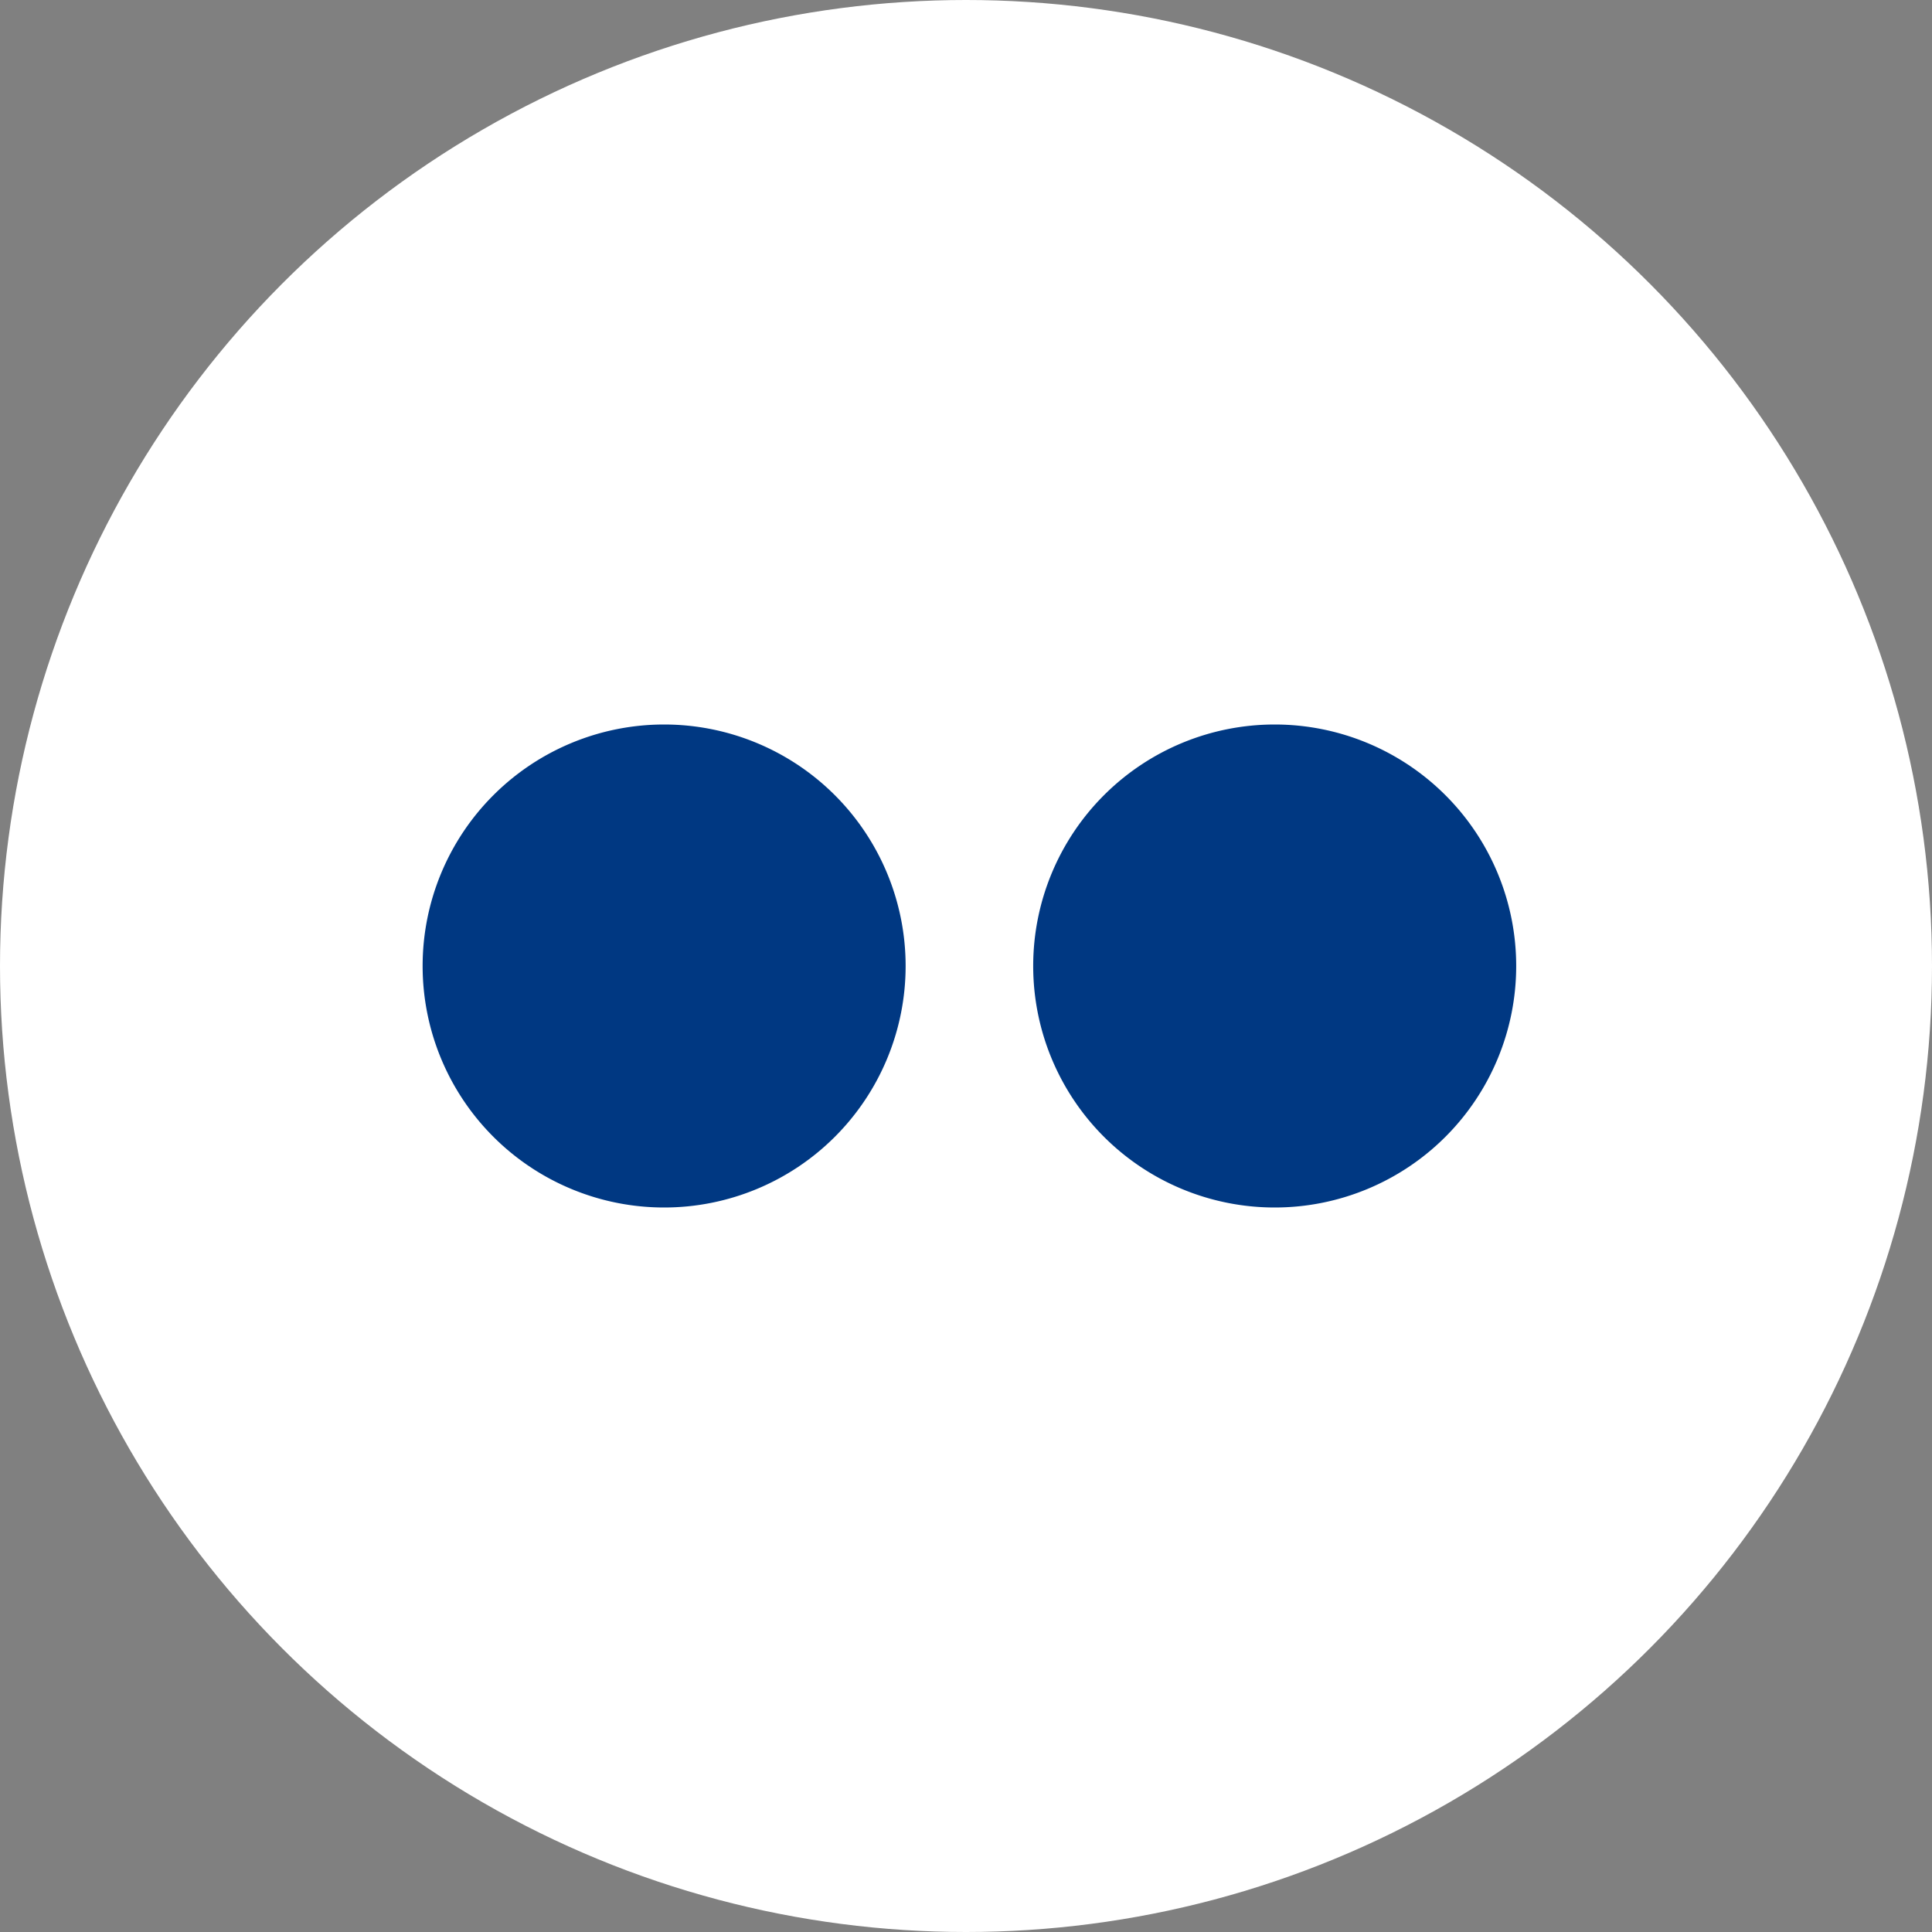
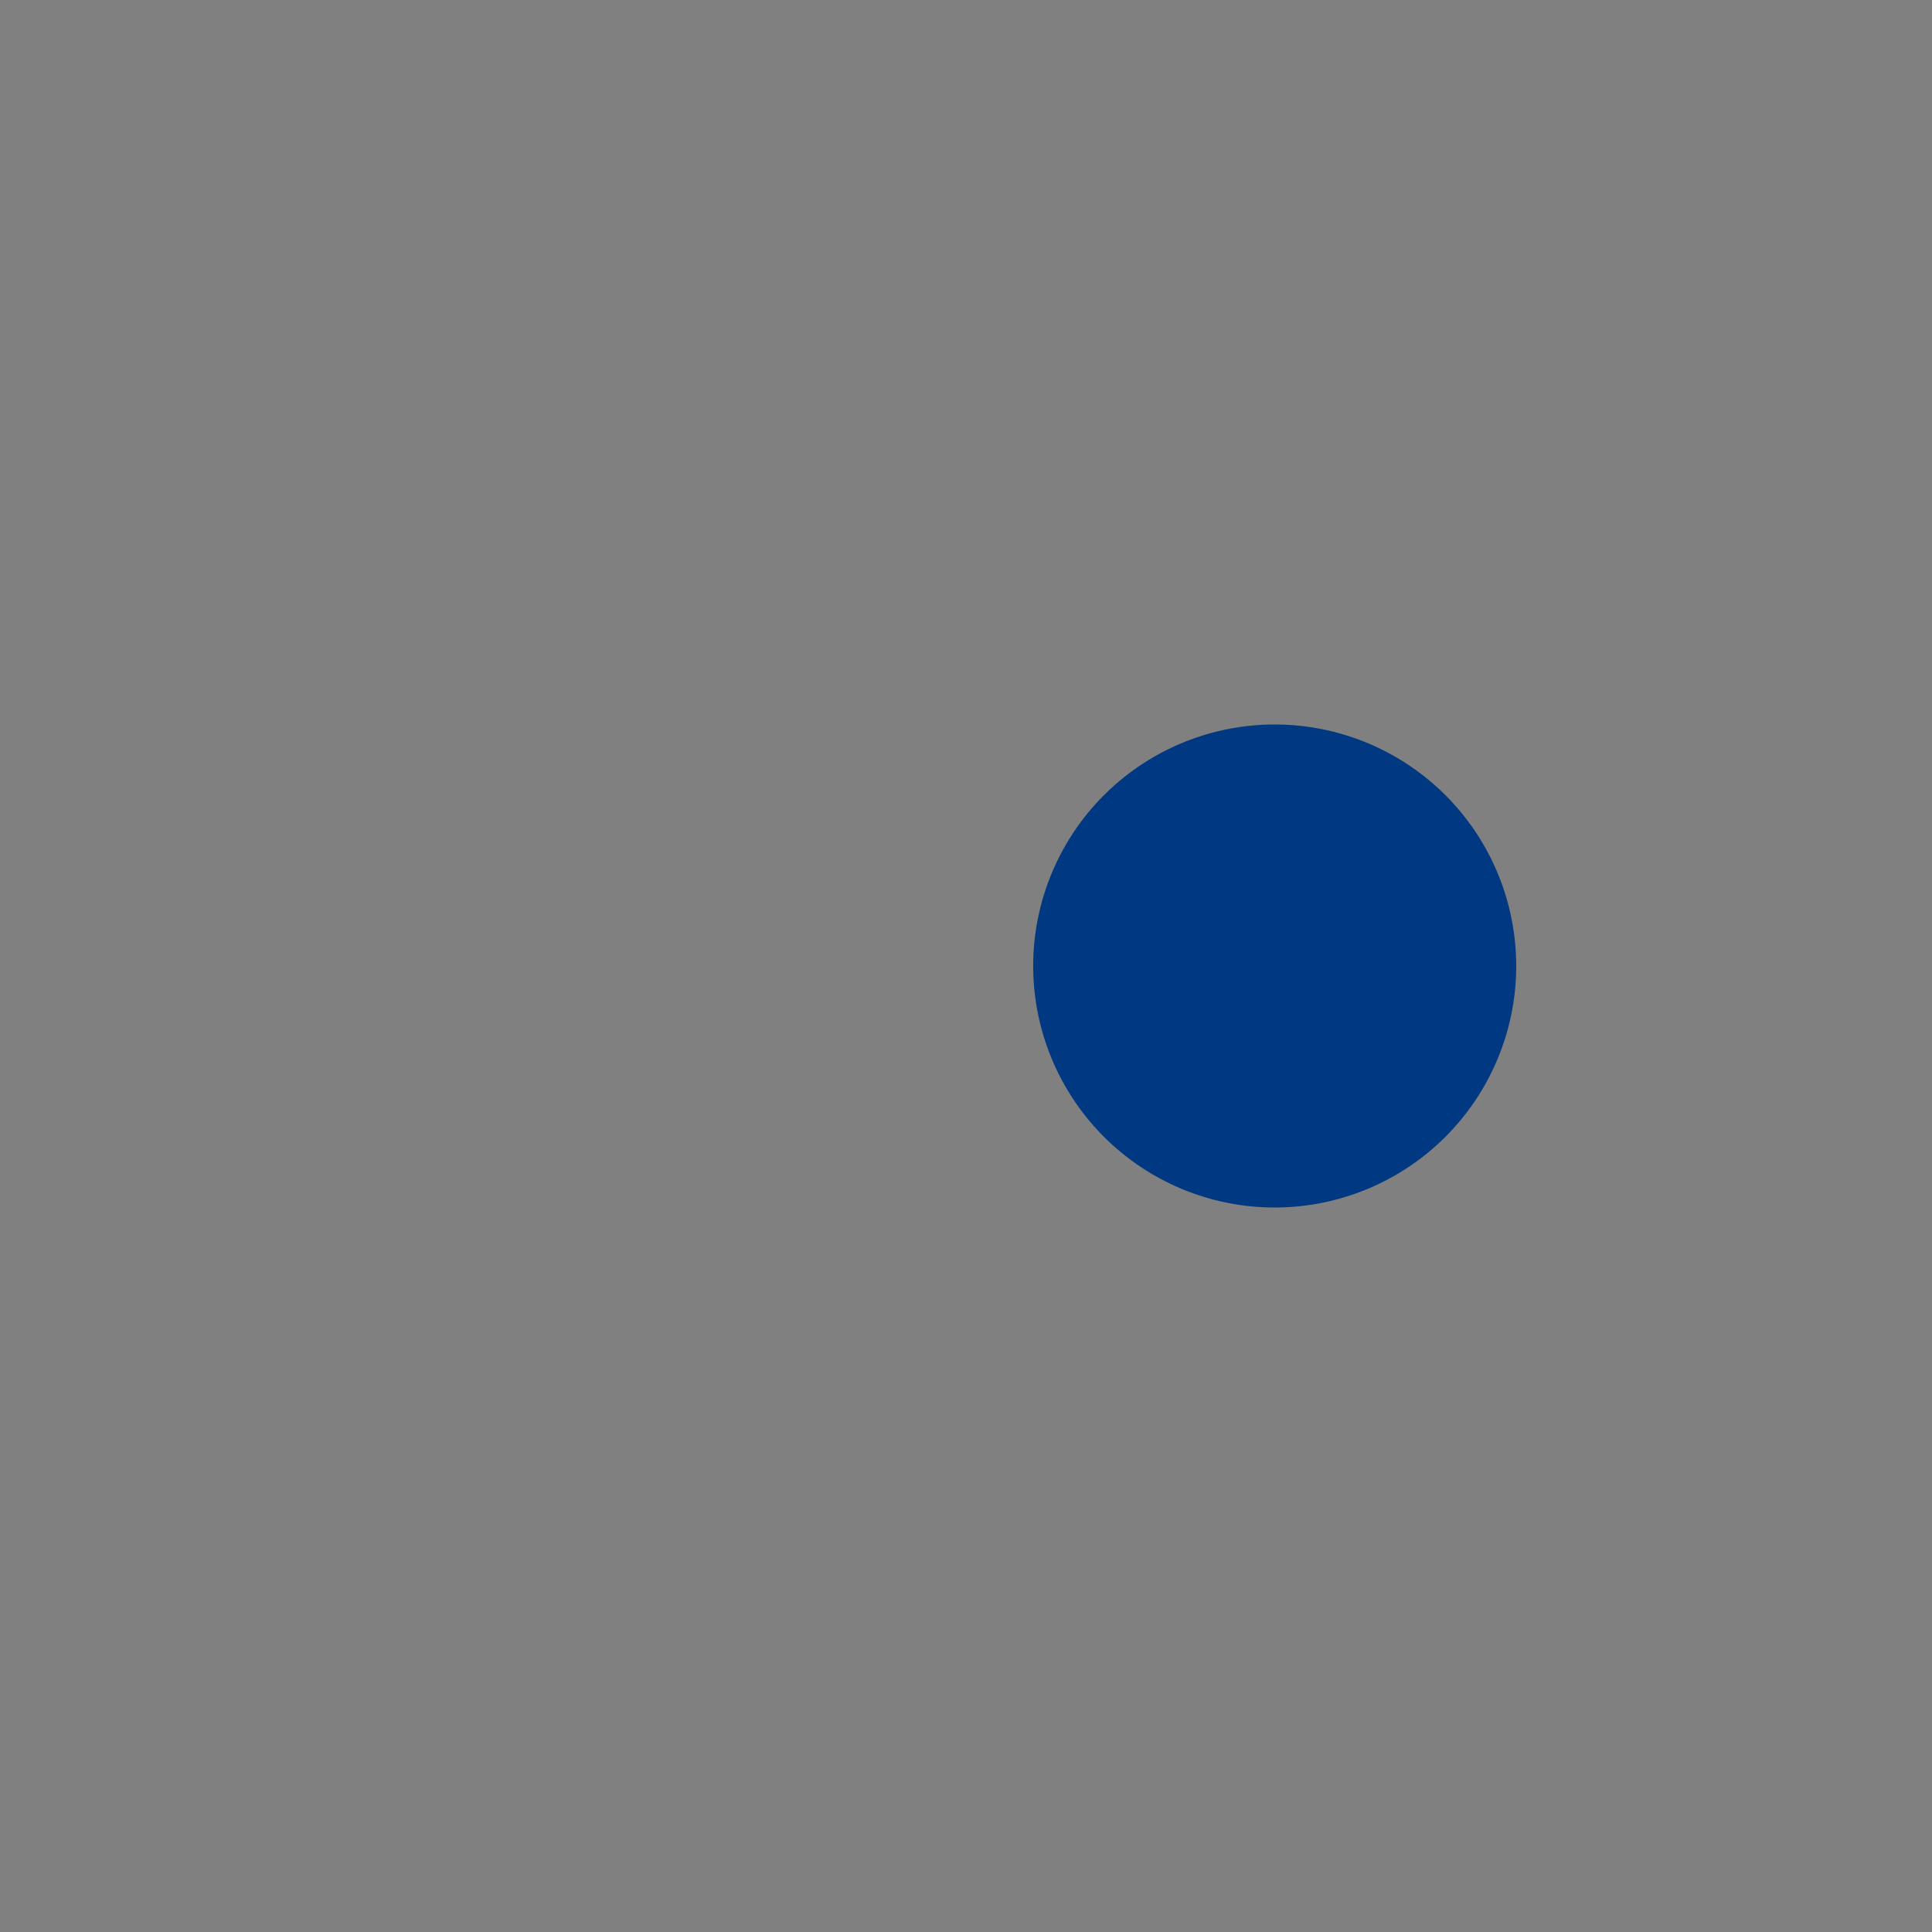
<svg xmlns="http://www.w3.org/2000/svg" width="32" height="32" viewBox="0 0 32 32">
  <rect x="0" y="0" width="32" height="32" fill="#808080" stroke="none" />
  <defs>
    <style>.a{fill:#fff}.b{fill:#003882}</style>
  </defs>
-   <circle class="a" cx="16" cy="16" r="16" />
-   <path class="b" d="M17.113 16a4 4 0 1 0 4-4 4 4 0 0 0-4 4zM7 16a4 4 0 1 0 4-4 4 4 0 0 0-4 4z" />
+   <path class="b" d="M17.113 16a4 4 0 1 0 4-4 4 4 0 0 0-4 4zM7 16z" />
</svg>